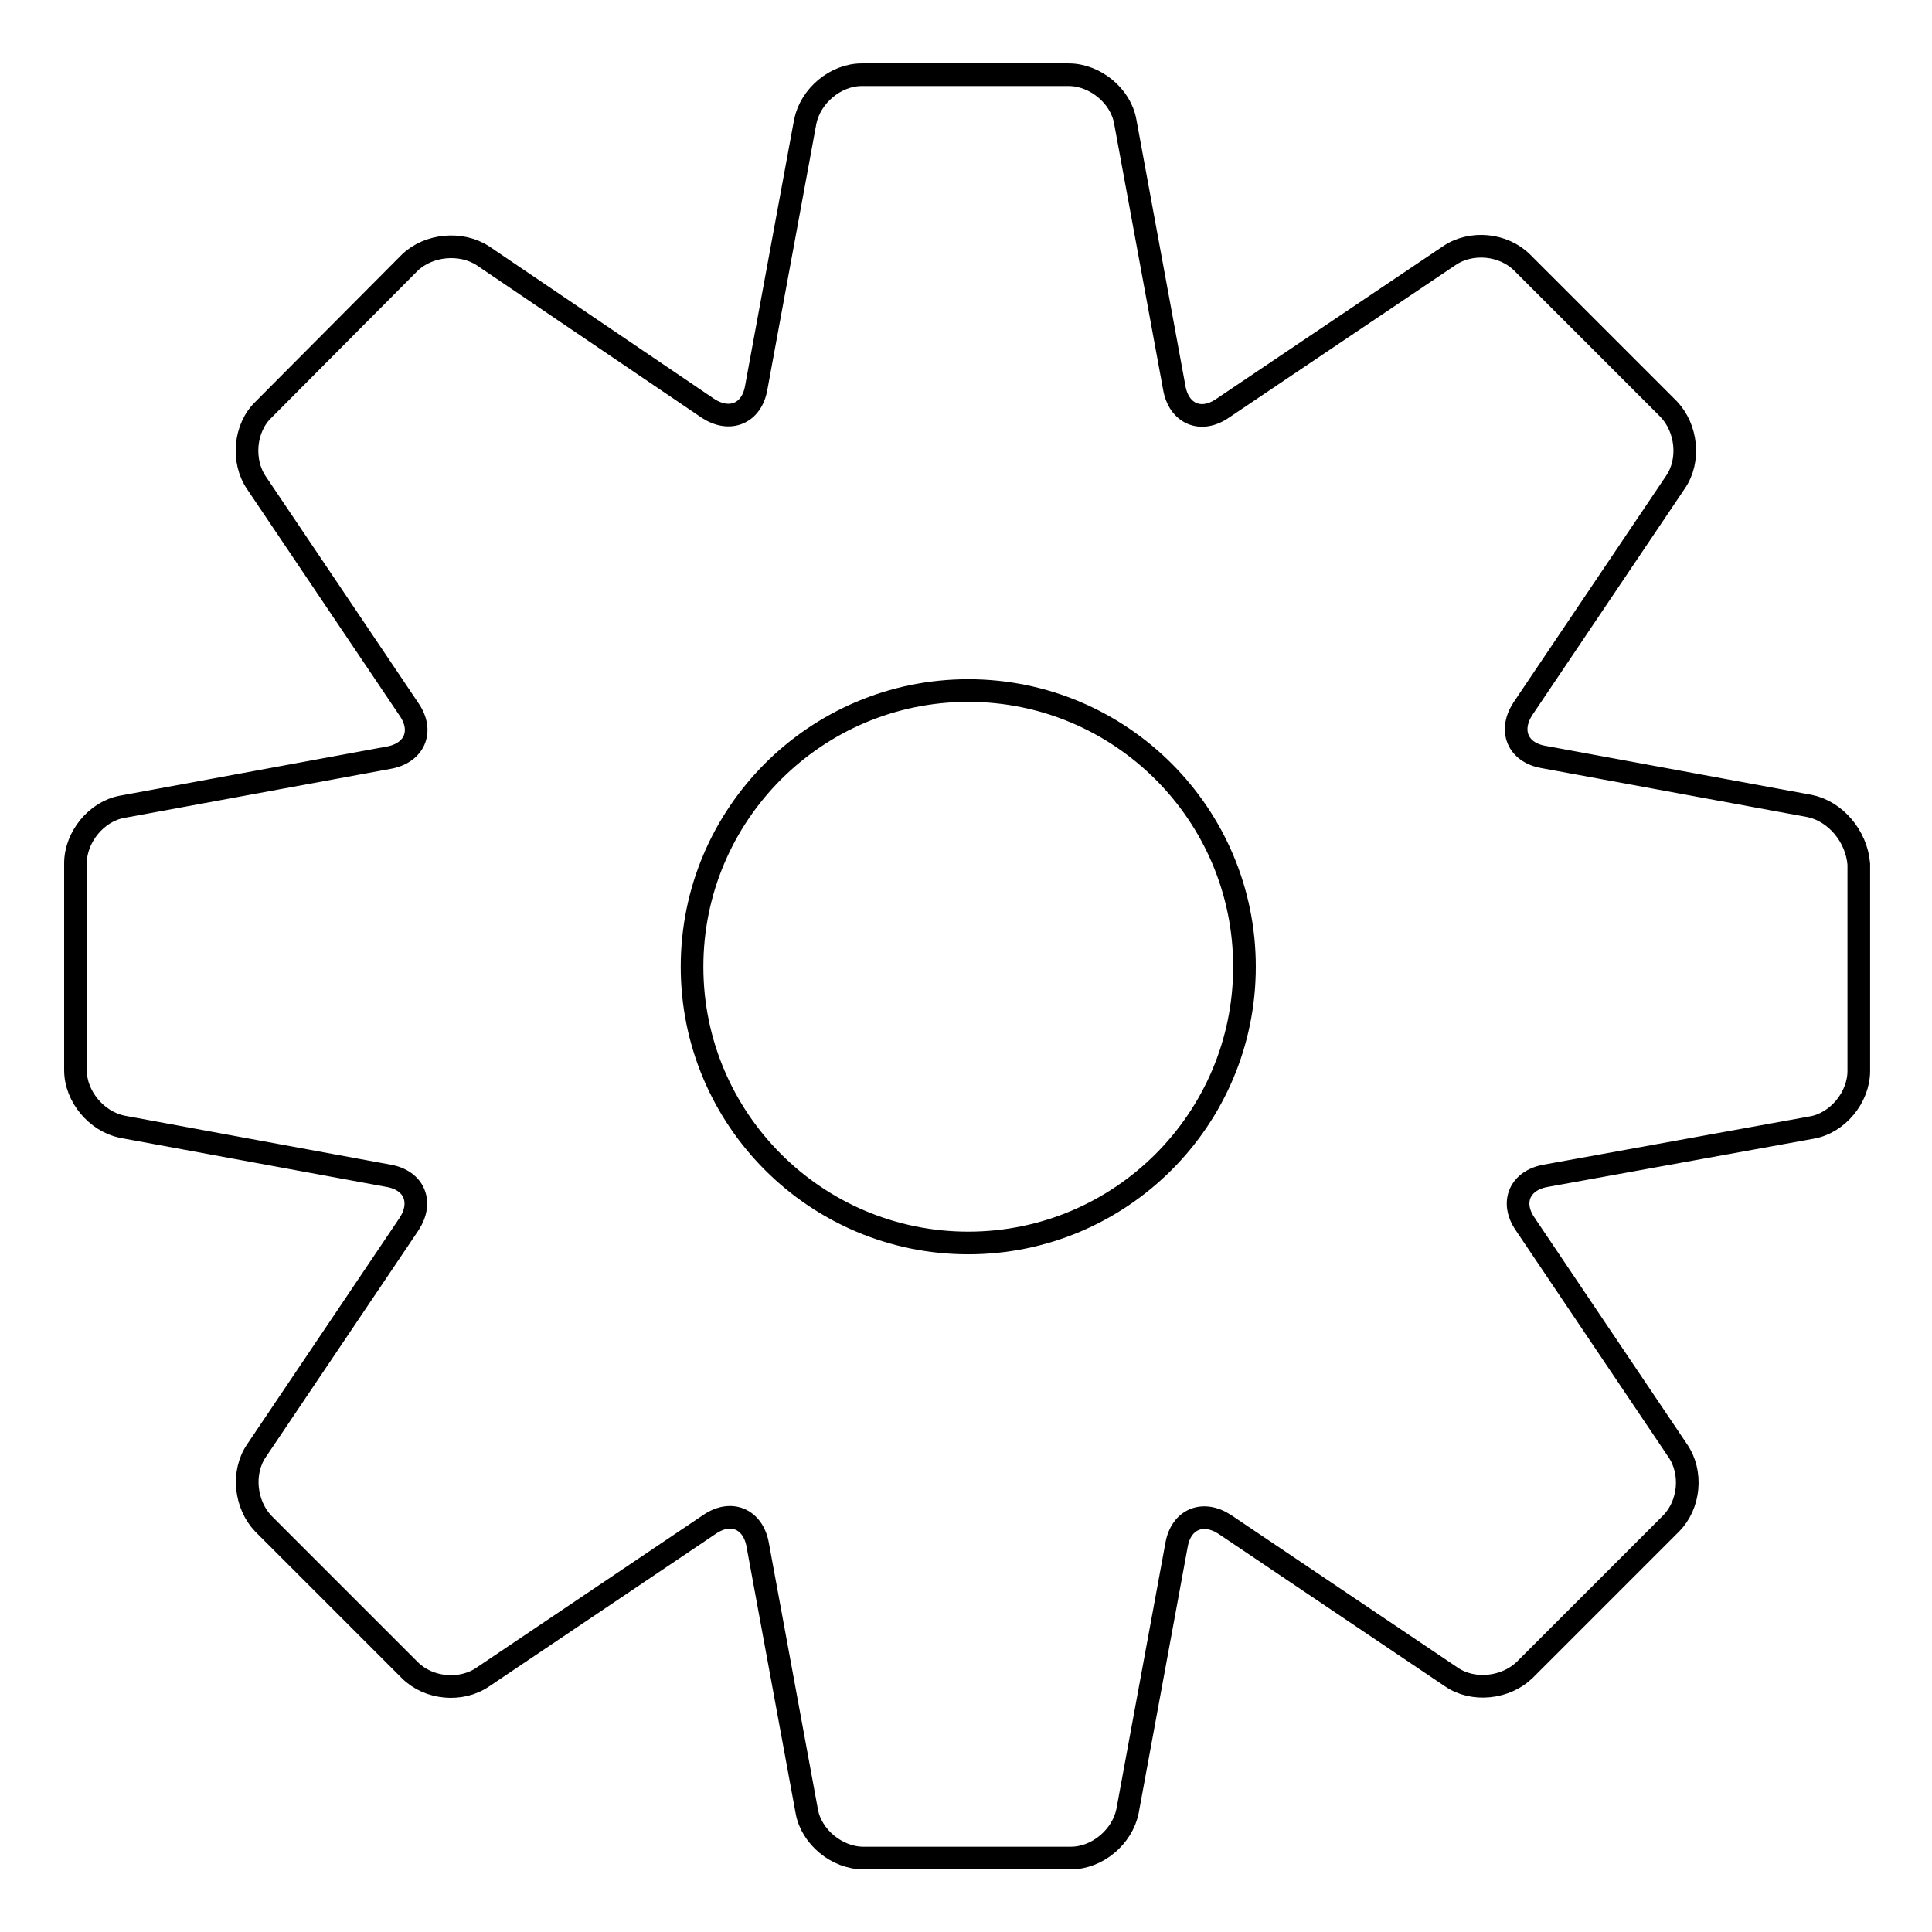
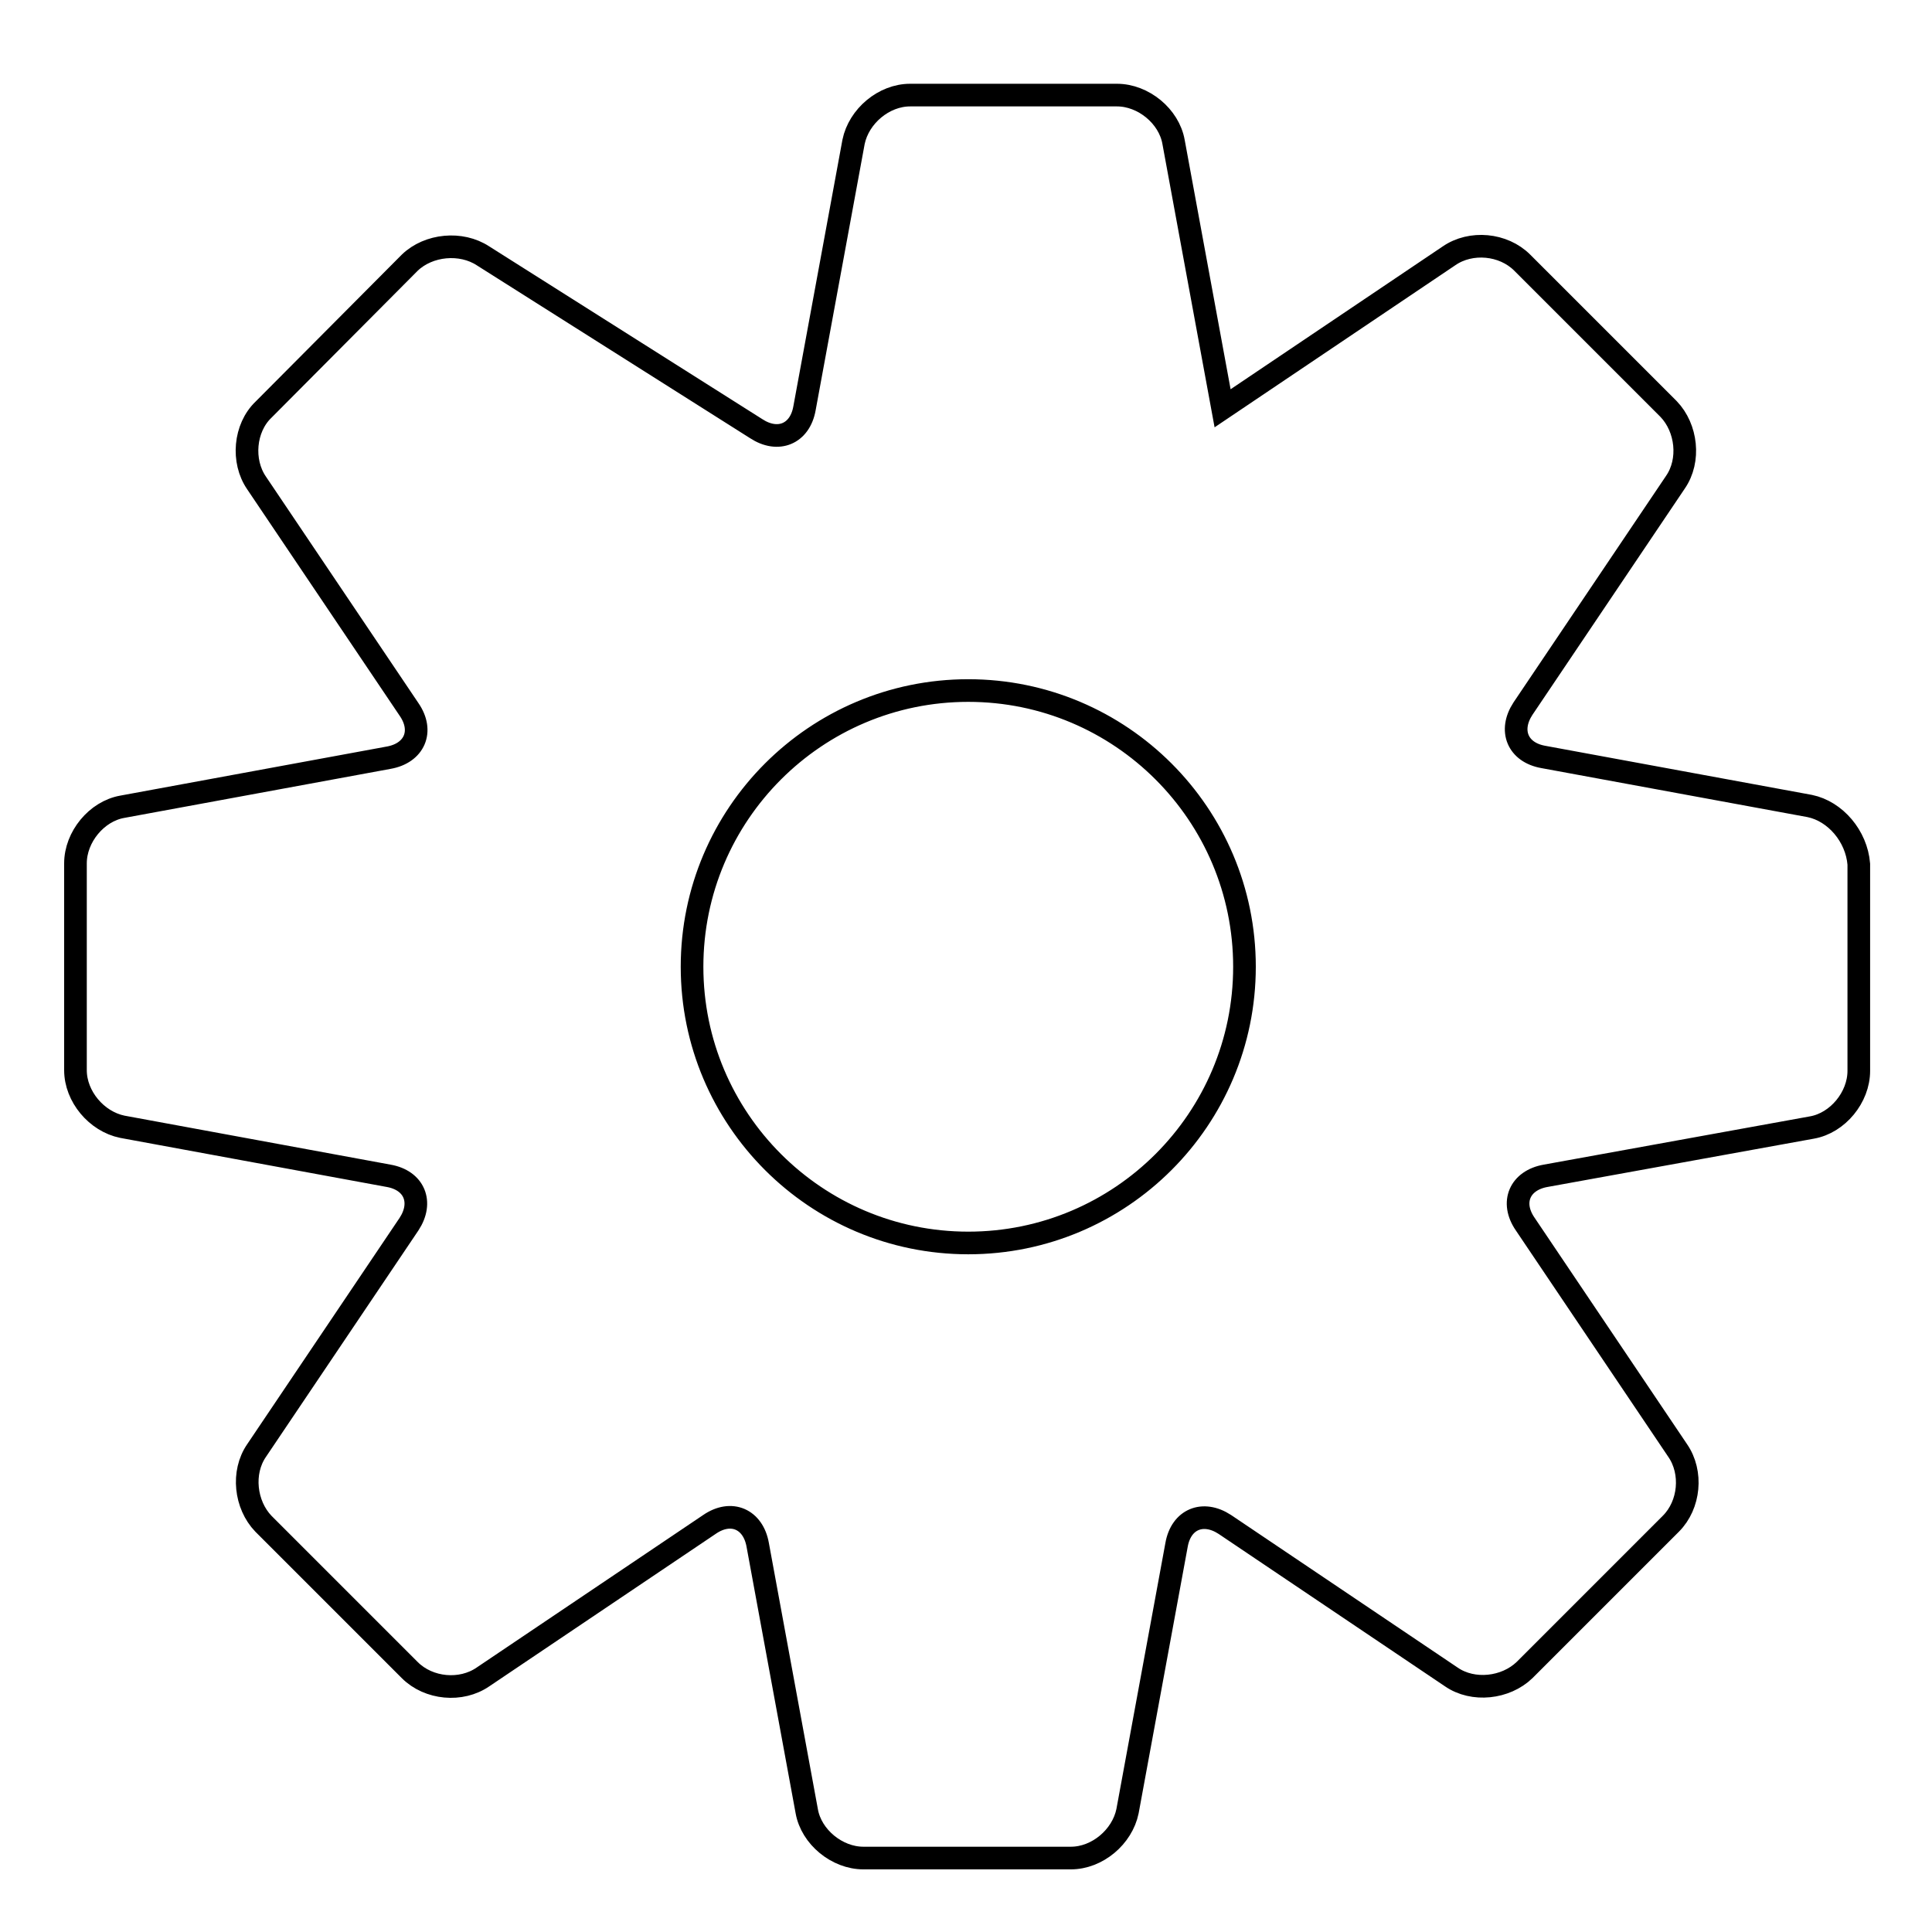
<svg xmlns="http://www.w3.org/2000/svg" version="1.1" x="0px" y="0px" viewBox="0 0 256 256" enable-background="new 0 0 256 256" xml:space="preserve">
  <g>
    <g>
-       <path stroke-width="3" fill-opacity="0" stroke="#000000" d="M239.8,106.8l-35.3-6.5c-3.4-0.6-4.6-3.5-2.7-6.4l20.2-30c2-2.9,1.5-7.2-0.9-9.7l-19.4-19.4c-2.5-2.5-6.8-2.9-9.7-0.9l-30,20.2c-2.9,2-5.8,0.7-6.4-2.7l-6.5-35.3c-0.6-3.4-4-6.2-7.5-6.2h-27.4c-3.5,0-6.8,2.8-7.5,6.2l-6.5,35.3c-0.6,3.4-3.5,4.6-6.4,2.7L64,33.9c-2.9-1.9-7.2-1.5-9.7,0.9L34.9,54.3C32.4,56.7,32,61.1,34,64l20.2,30c2,2.9,0.7,5.8-2.7,6.4l-35.3,6.5c-3.4,0.6-6.2,4-6.2,7.5v27.4c0,3.5,2.8,6.8,6.2,7.5l35.3,6.5c3.4,0.6,4.6,3.5,2.7,6.4l-20.2,30c-2,2.9-1.5,7.2,0.9,9.7l19.4,19.4c2.5,2.5,6.8,2.9,9.7,0.9l30-20.2c2.9-2,5.8-0.7,6.4,2.7l6.5,35.3c0.6,3.4,4,6.2,7.5,6.2h27.5c3.5,0,6.8-2.8,7.5-6.2l6.5-35.3c0.6-3.4,3.5-4.6,6.4-2.7l30,20.2c2.9,2,7.2,1.5,9.7-0.9l19.4-19.4c2.5-2.5,2.9-6.8,0.9-9.7l-20.2-30c-2-2.9-0.7-5.8,2.7-6.4l35.3-6.4c3.4-0.6,6.2-4,6.2-7.5v-27.4C246,110.8,243.2,107.5,239.8,106.8z M128.3,164.7c-20.2,0-36.6-16.4-36.6-36.6c0-20.2,16.4-36.6,36.6-36.6s36.6,16.4,36.6,36.6C164.9,148.3,148.5,164.7,128.3,164.7z" />
+       <path stroke-width="3" fill-opacity="0" stroke="#000000" d="M239.8,106.8l-35.3-6.5c-3.4-0.6-4.6-3.5-2.7-6.4l20.2-30c2-2.9,1.5-7.2-0.9-9.7l-19.4-19.4c-2.5-2.5-6.8-2.9-9.7-0.9l-30,20.2l-6.5-35.3c-0.6-3.4-4-6.2-7.5-6.2h-27.4c-3.5,0-6.8,2.8-7.5,6.2l-6.5,35.3c-0.6,3.4-3.5,4.6-6.4,2.7L64,33.9c-2.9-1.9-7.2-1.5-9.7,0.9L34.9,54.3C32.4,56.7,32,61.1,34,64l20.2,30c2,2.9,0.7,5.8-2.7,6.4l-35.3,6.5c-3.4,0.6-6.2,4-6.2,7.5v27.4c0,3.5,2.8,6.8,6.2,7.5l35.3,6.5c3.4,0.6,4.6,3.5,2.7,6.4l-20.2,30c-2,2.9-1.5,7.2,0.9,9.7l19.4,19.4c2.5,2.5,6.8,2.9,9.7,0.9l30-20.2c2.9-2,5.8-0.7,6.4,2.7l6.5,35.3c0.6,3.4,4,6.2,7.5,6.2h27.5c3.5,0,6.8-2.8,7.5-6.2l6.5-35.3c0.6-3.4,3.5-4.6,6.4-2.7l30,20.2c2.9,2,7.2,1.5,9.7-0.9l19.4-19.4c2.5-2.5,2.9-6.8,0.9-9.7l-20.2-30c-2-2.9-0.7-5.8,2.7-6.4l35.3-6.4c3.4-0.6,6.2-4,6.2-7.5v-27.4C246,110.8,243.2,107.5,239.8,106.8z M128.3,164.7c-20.2,0-36.6-16.4-36.6-36.6c0-20.2,16.4-36.6,36.6-36.6s36.6,16.4,36.6,36.6C164.9,148.3,148.5,164.7,128.3,164.7z" />
    </g>
  </g>
</svg>